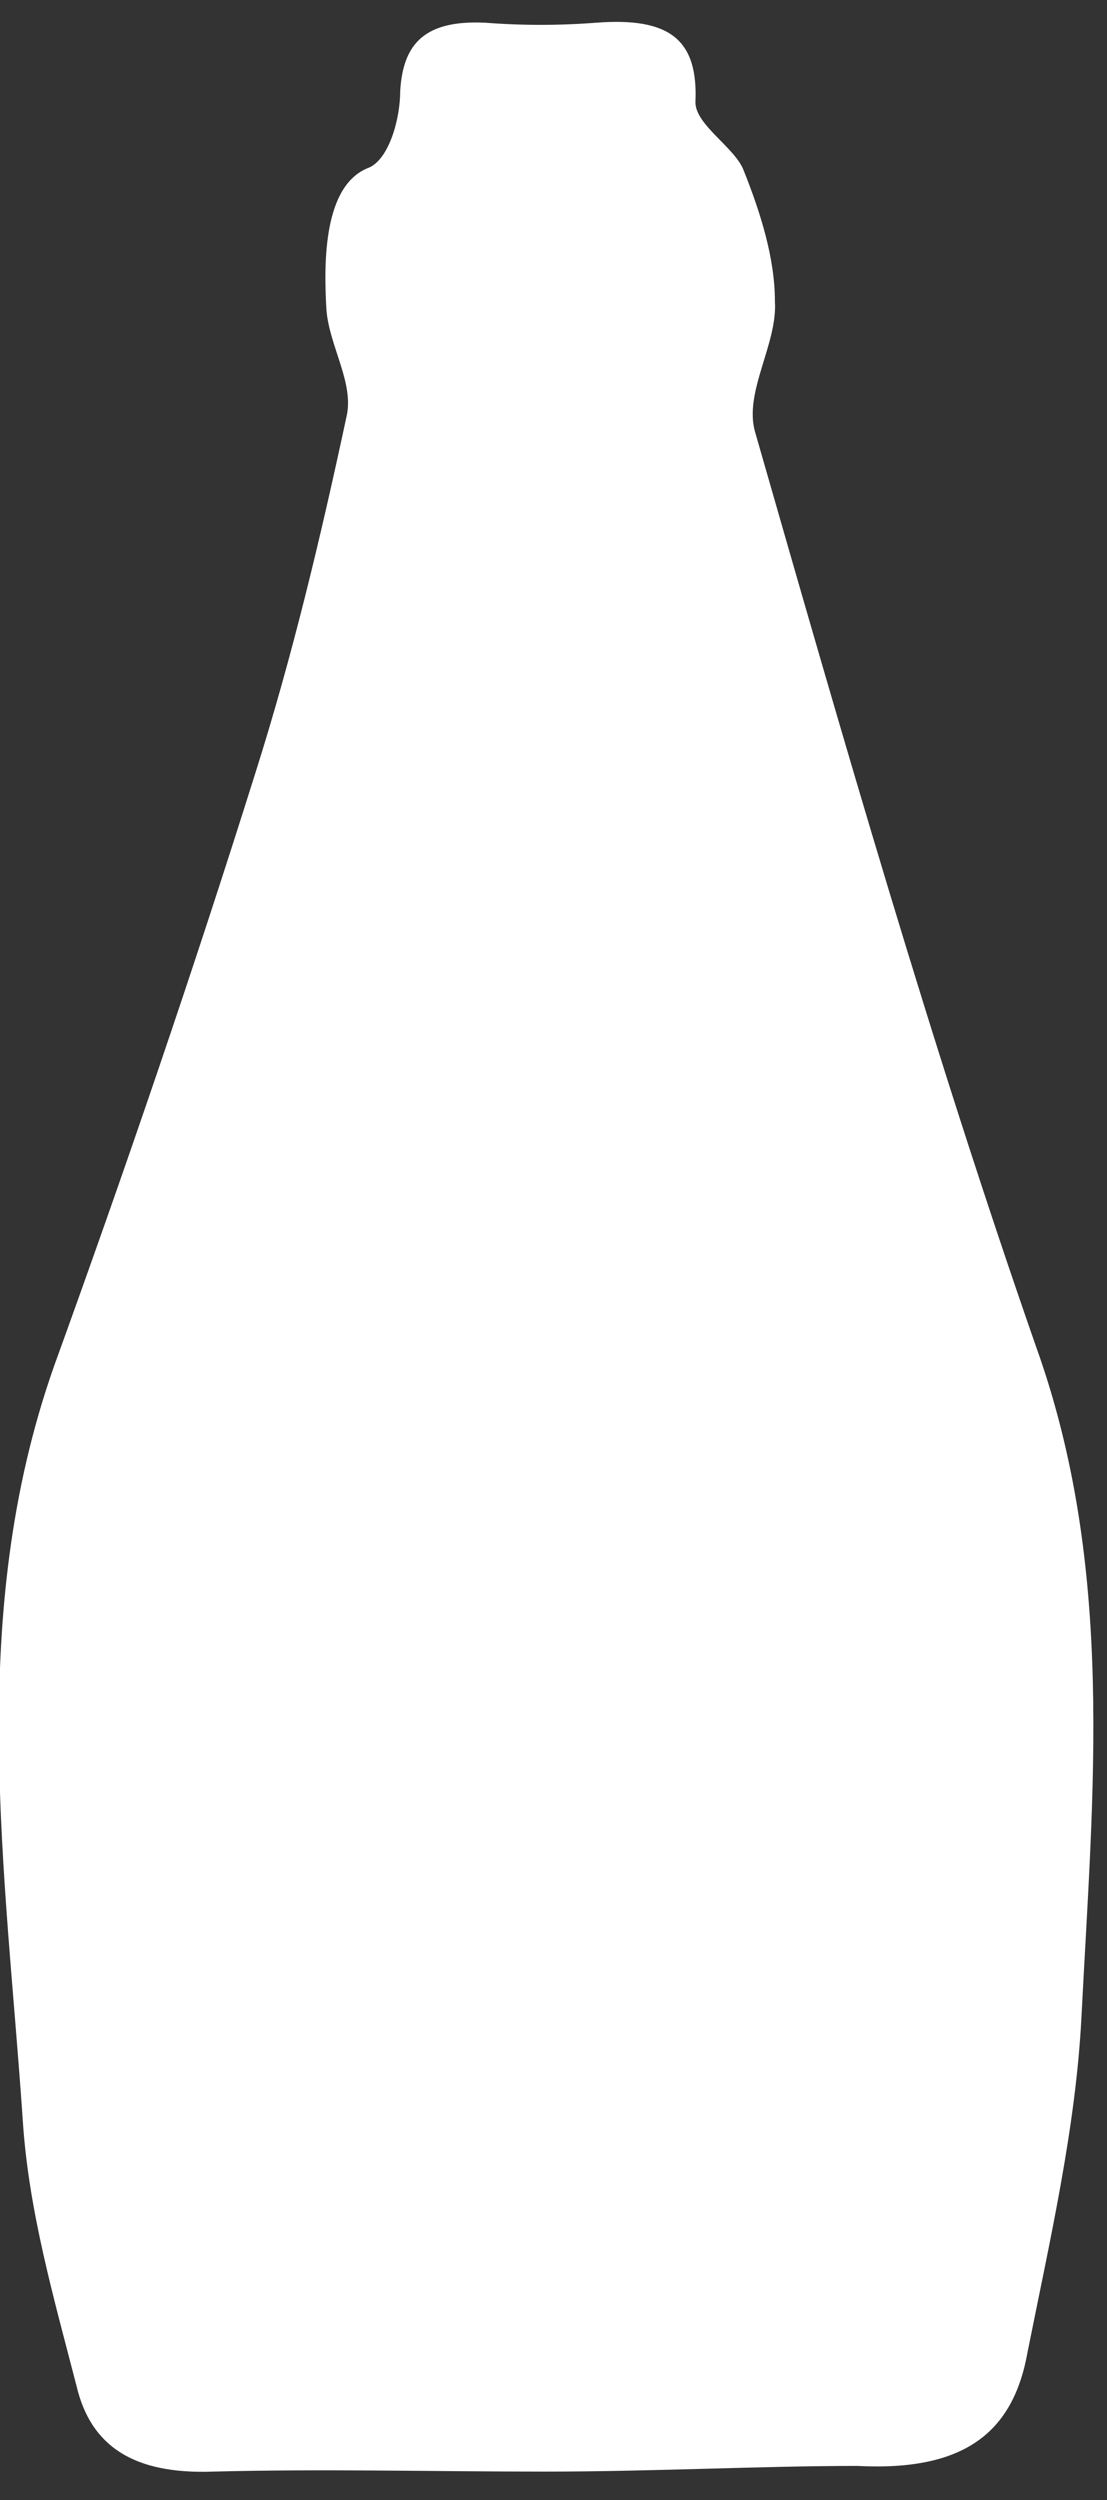
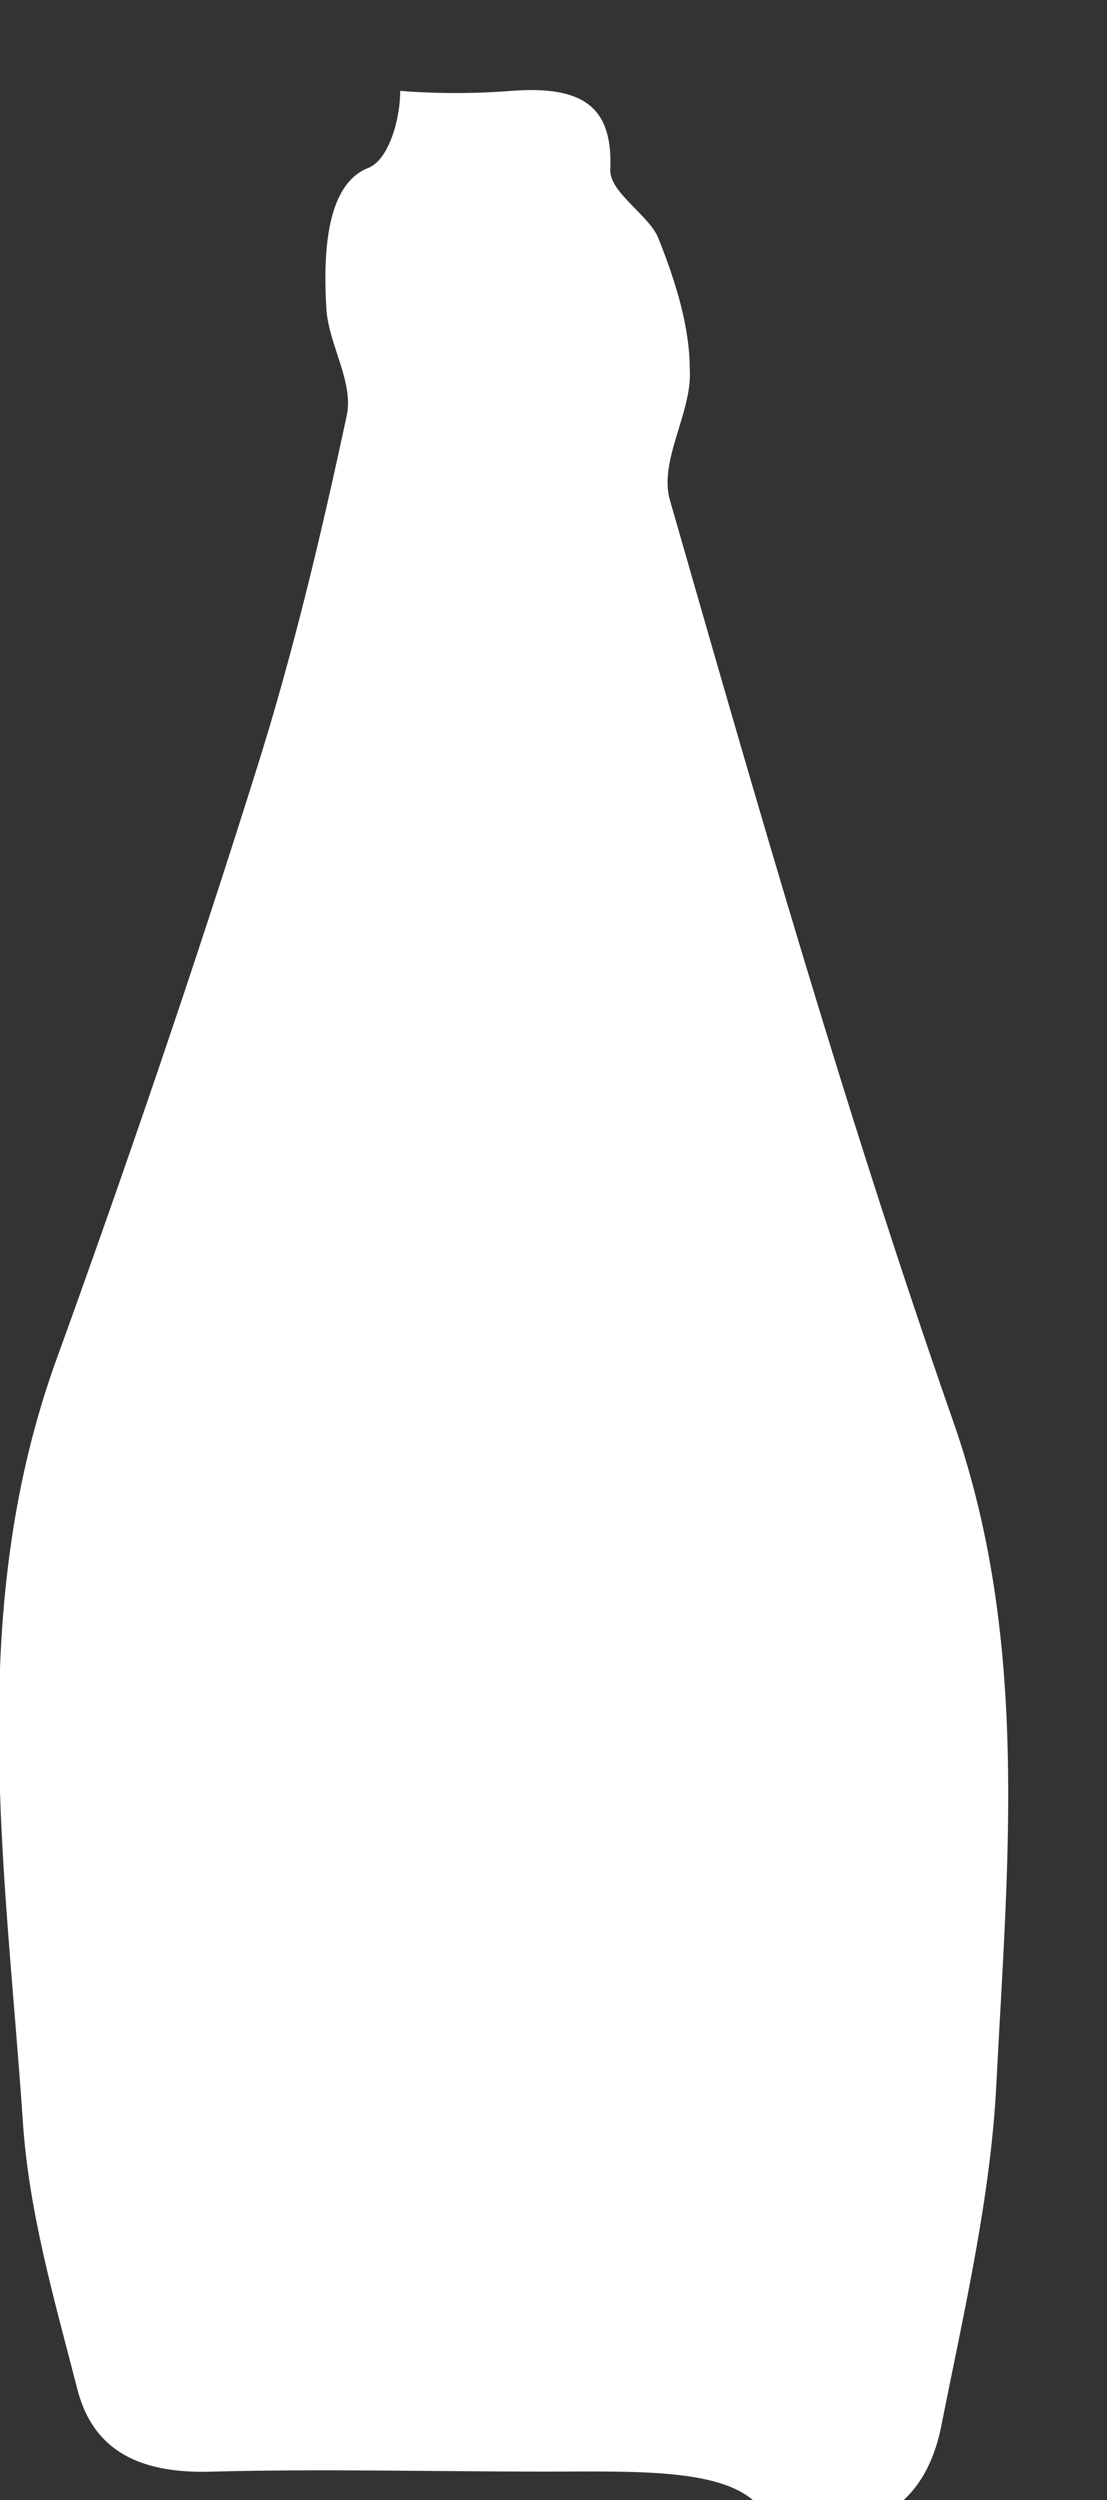
<svg xmlns="http://www.w3.org/2000/svg" version="1.1" id="Layer_1" x="0px" y="0px" viewBox="0 0 39 88" style="enable-background:new 0 0 39 88;" xml:space="preserve">
  <rect x="0" y="0" width="39" height="88" fill="#333333" stroke="none" />
  <style type="text/css">
	.st0{fill:#FFFFFF;}
</style>
-   <path class="st0" d="M19.2,87c-3.9,0-7.8-0.1-11.7,0c-2.8,0.1-4.3-0.9-4.8-3c-0.8-3.1-1.7-6.2-1.9-9.4c-0.6-8.8-2-17.7,1.1-26.5  C4.4,41.2,6.8,34.2,9,27.2c1.3-4.1,2.3-8.3,3.2-12.5c0.3-1.2-0.6-2.5-0.7-3.8c-0.1-1.7-0.1-4.4,1.5-5c0.7-0.3,1.1-1.7,1.1-2.7  c0.1-1.7,0.9-2.5,3-2.4c1.3,0.1,2.6,0.1,3.9,0c2.6-0.2,3.6,0.6,3.5,2.8c0,0.8,1.4,1.6,1.7,2.4c0.6,1.5,1.1,3.1,1.1,4.6  c0.1,1.5-1.1,3.2-0.7,4.6c3.1,10.8,6.2,21.6,9.9,32.2c2.8,7.8,2,15.7,1.6,23.6c-0.2,3.9-1.1,7.8-1.9,11.8c-0.5,2.8-2.2,4.2-6,4  C26.8,86.8,23,87,19.2,87z" />
+   <path class="st0" d="M19.2,87c-3.9,0-7.8-0.1-11.7,0c-2.8,0.1-4.3-0.9-4.8-3c-0.8-3.1-1.7-6.2-1.9-9.4c-0.6-8.8-2-17.7,1.1-26.5  C4.4,41.2,6.8,34.2,9,27.2c1.3-4.1,2.3-8.3,3.2-12.5c0.3-1.2-0.6-2.5-0.7-3.8c-0.1-1.7-0.1-4.4,1.5-5c0.7-0.3,1.1-1.7,1.1-2.7  c1.3,0.1,2.6,0.1,3.9,0c2.6-0.2,3.6,0.6,3.5,2.8c0,0.8,1.4,1.6,1.7,2.4c0.6,1.5,1.1,3.1,1.1,4.6  c0.1,1.5-1.1,3.2-0.7,4.6c3.1,10.8,6.2,21.6,9.9,32.2c2.8,7.8,2,15.7,1.6,23.6c-0.2,3.9-1.1,7.8-1.9,11.8c-0.5,2.8-2.2,4.2-6,4  C26.8,86.8,23,87,19.2,87z" />
</svg>